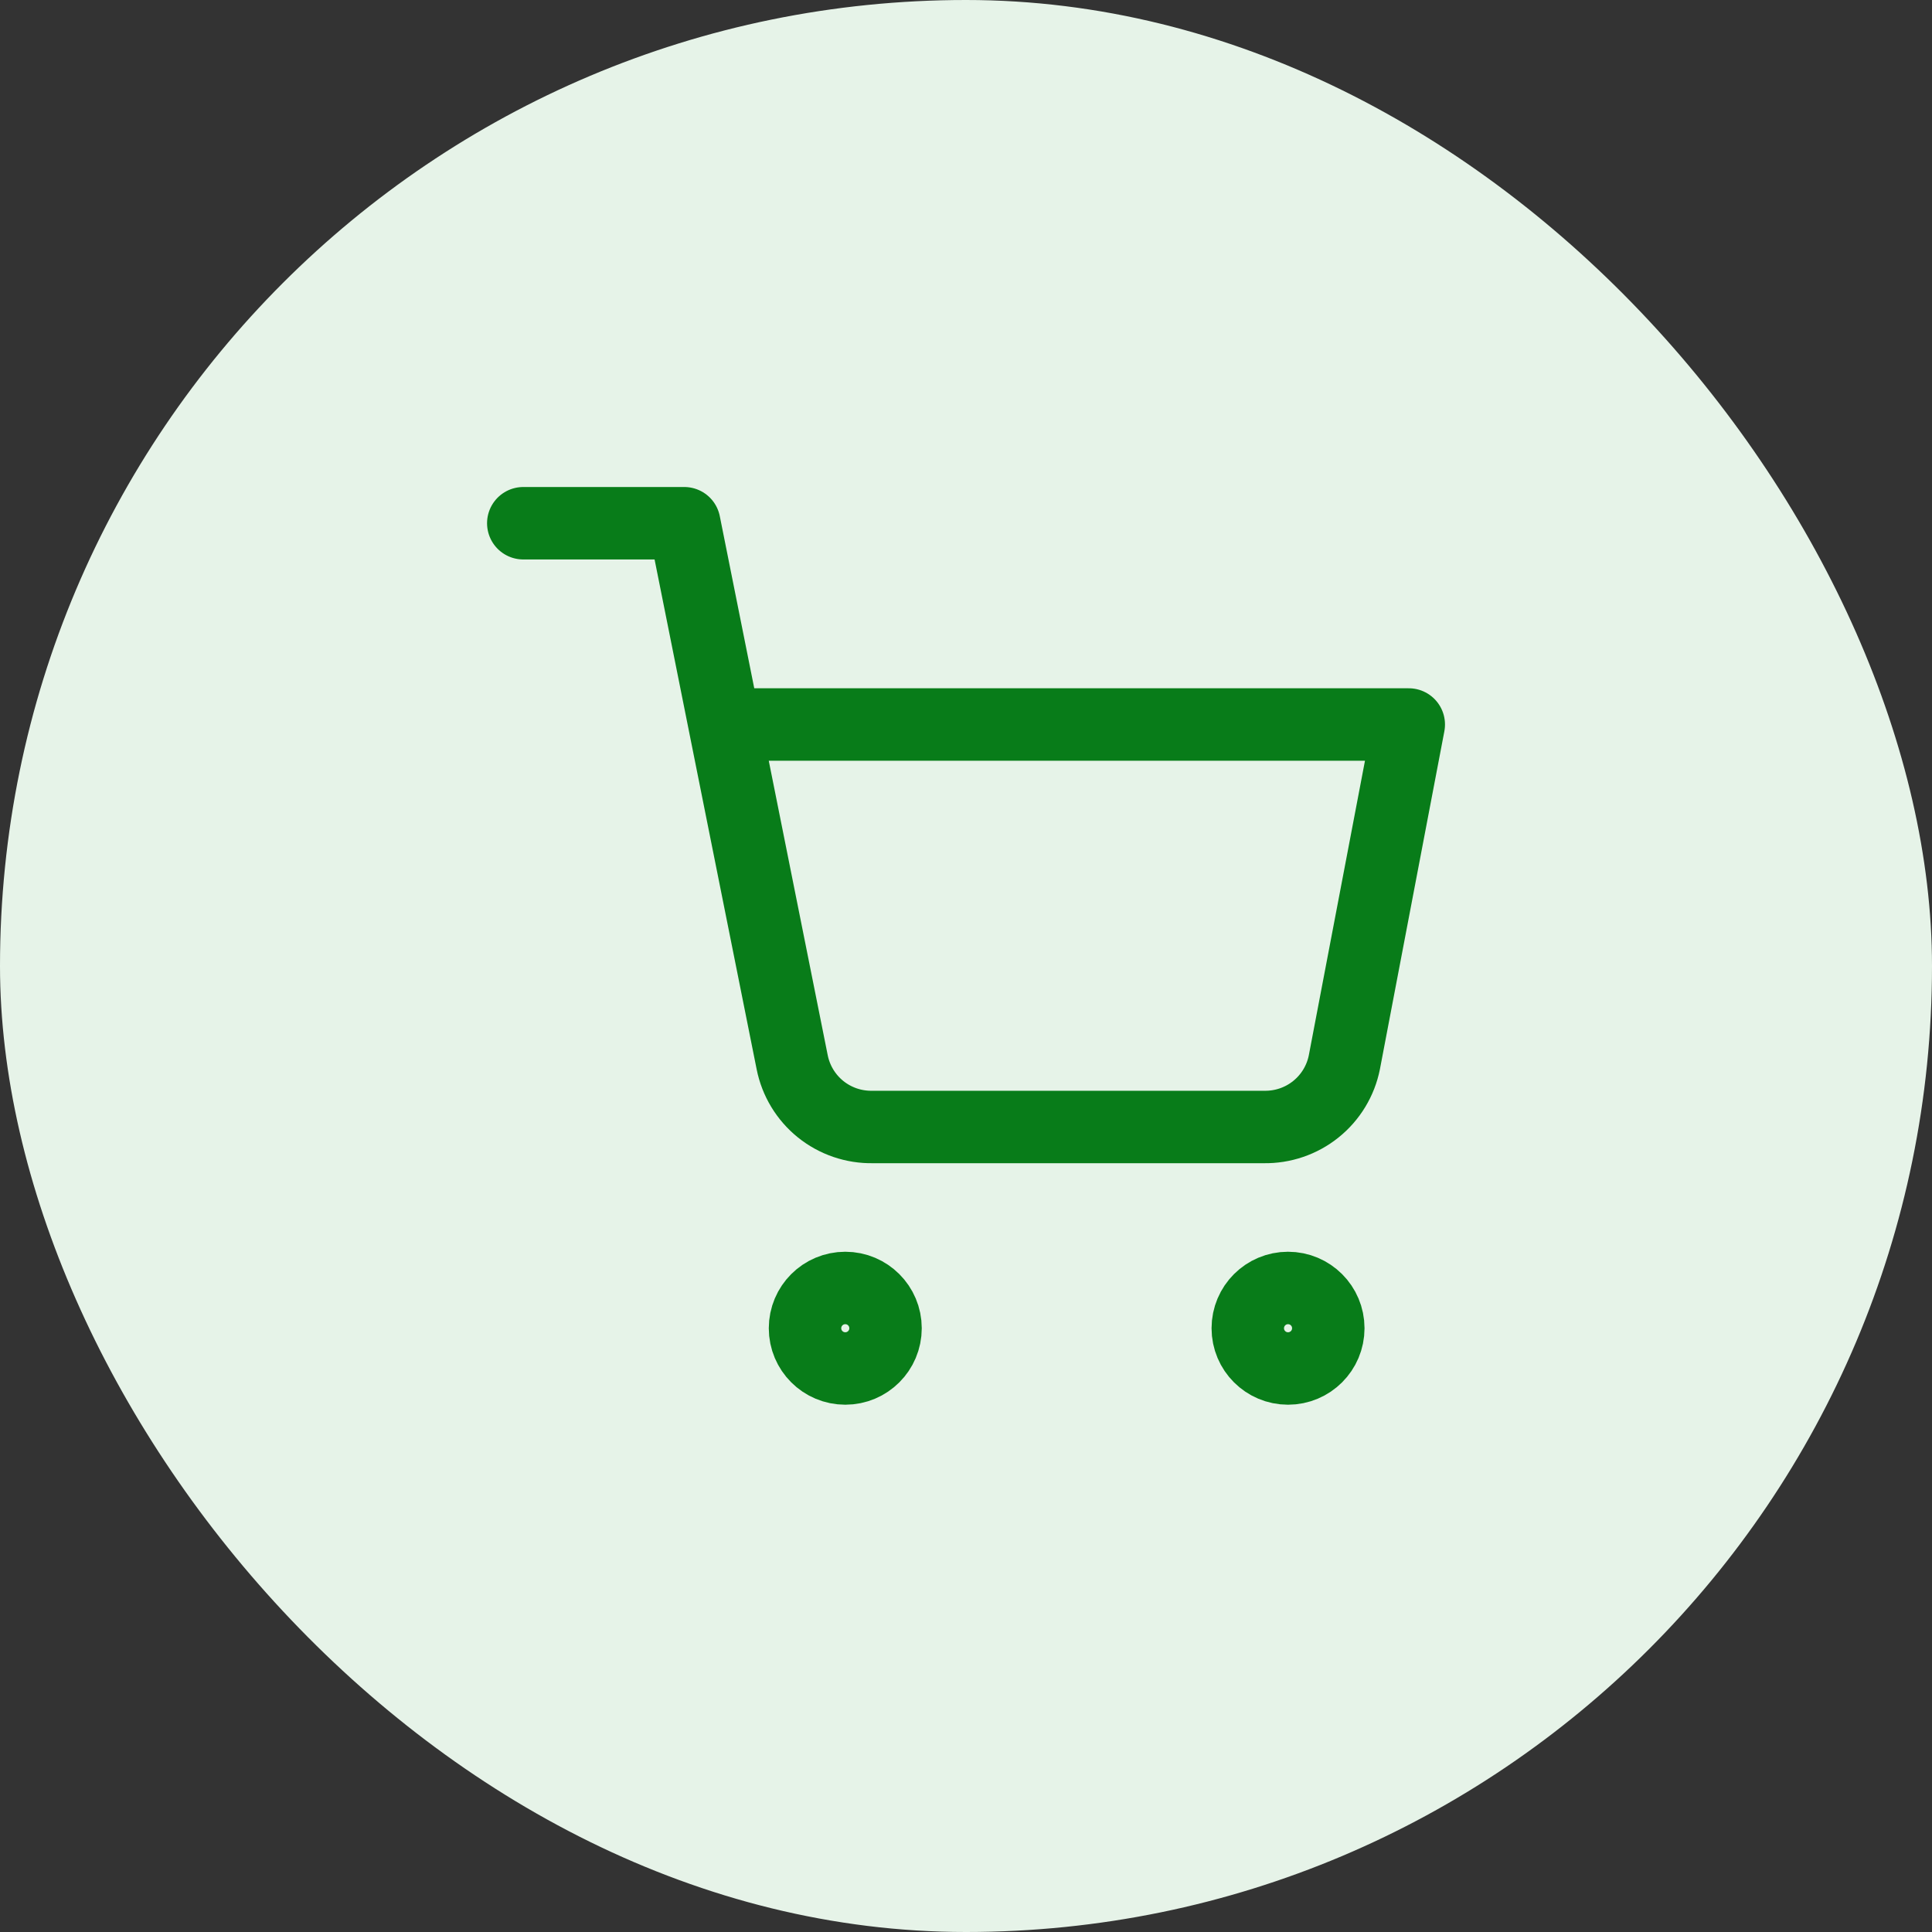
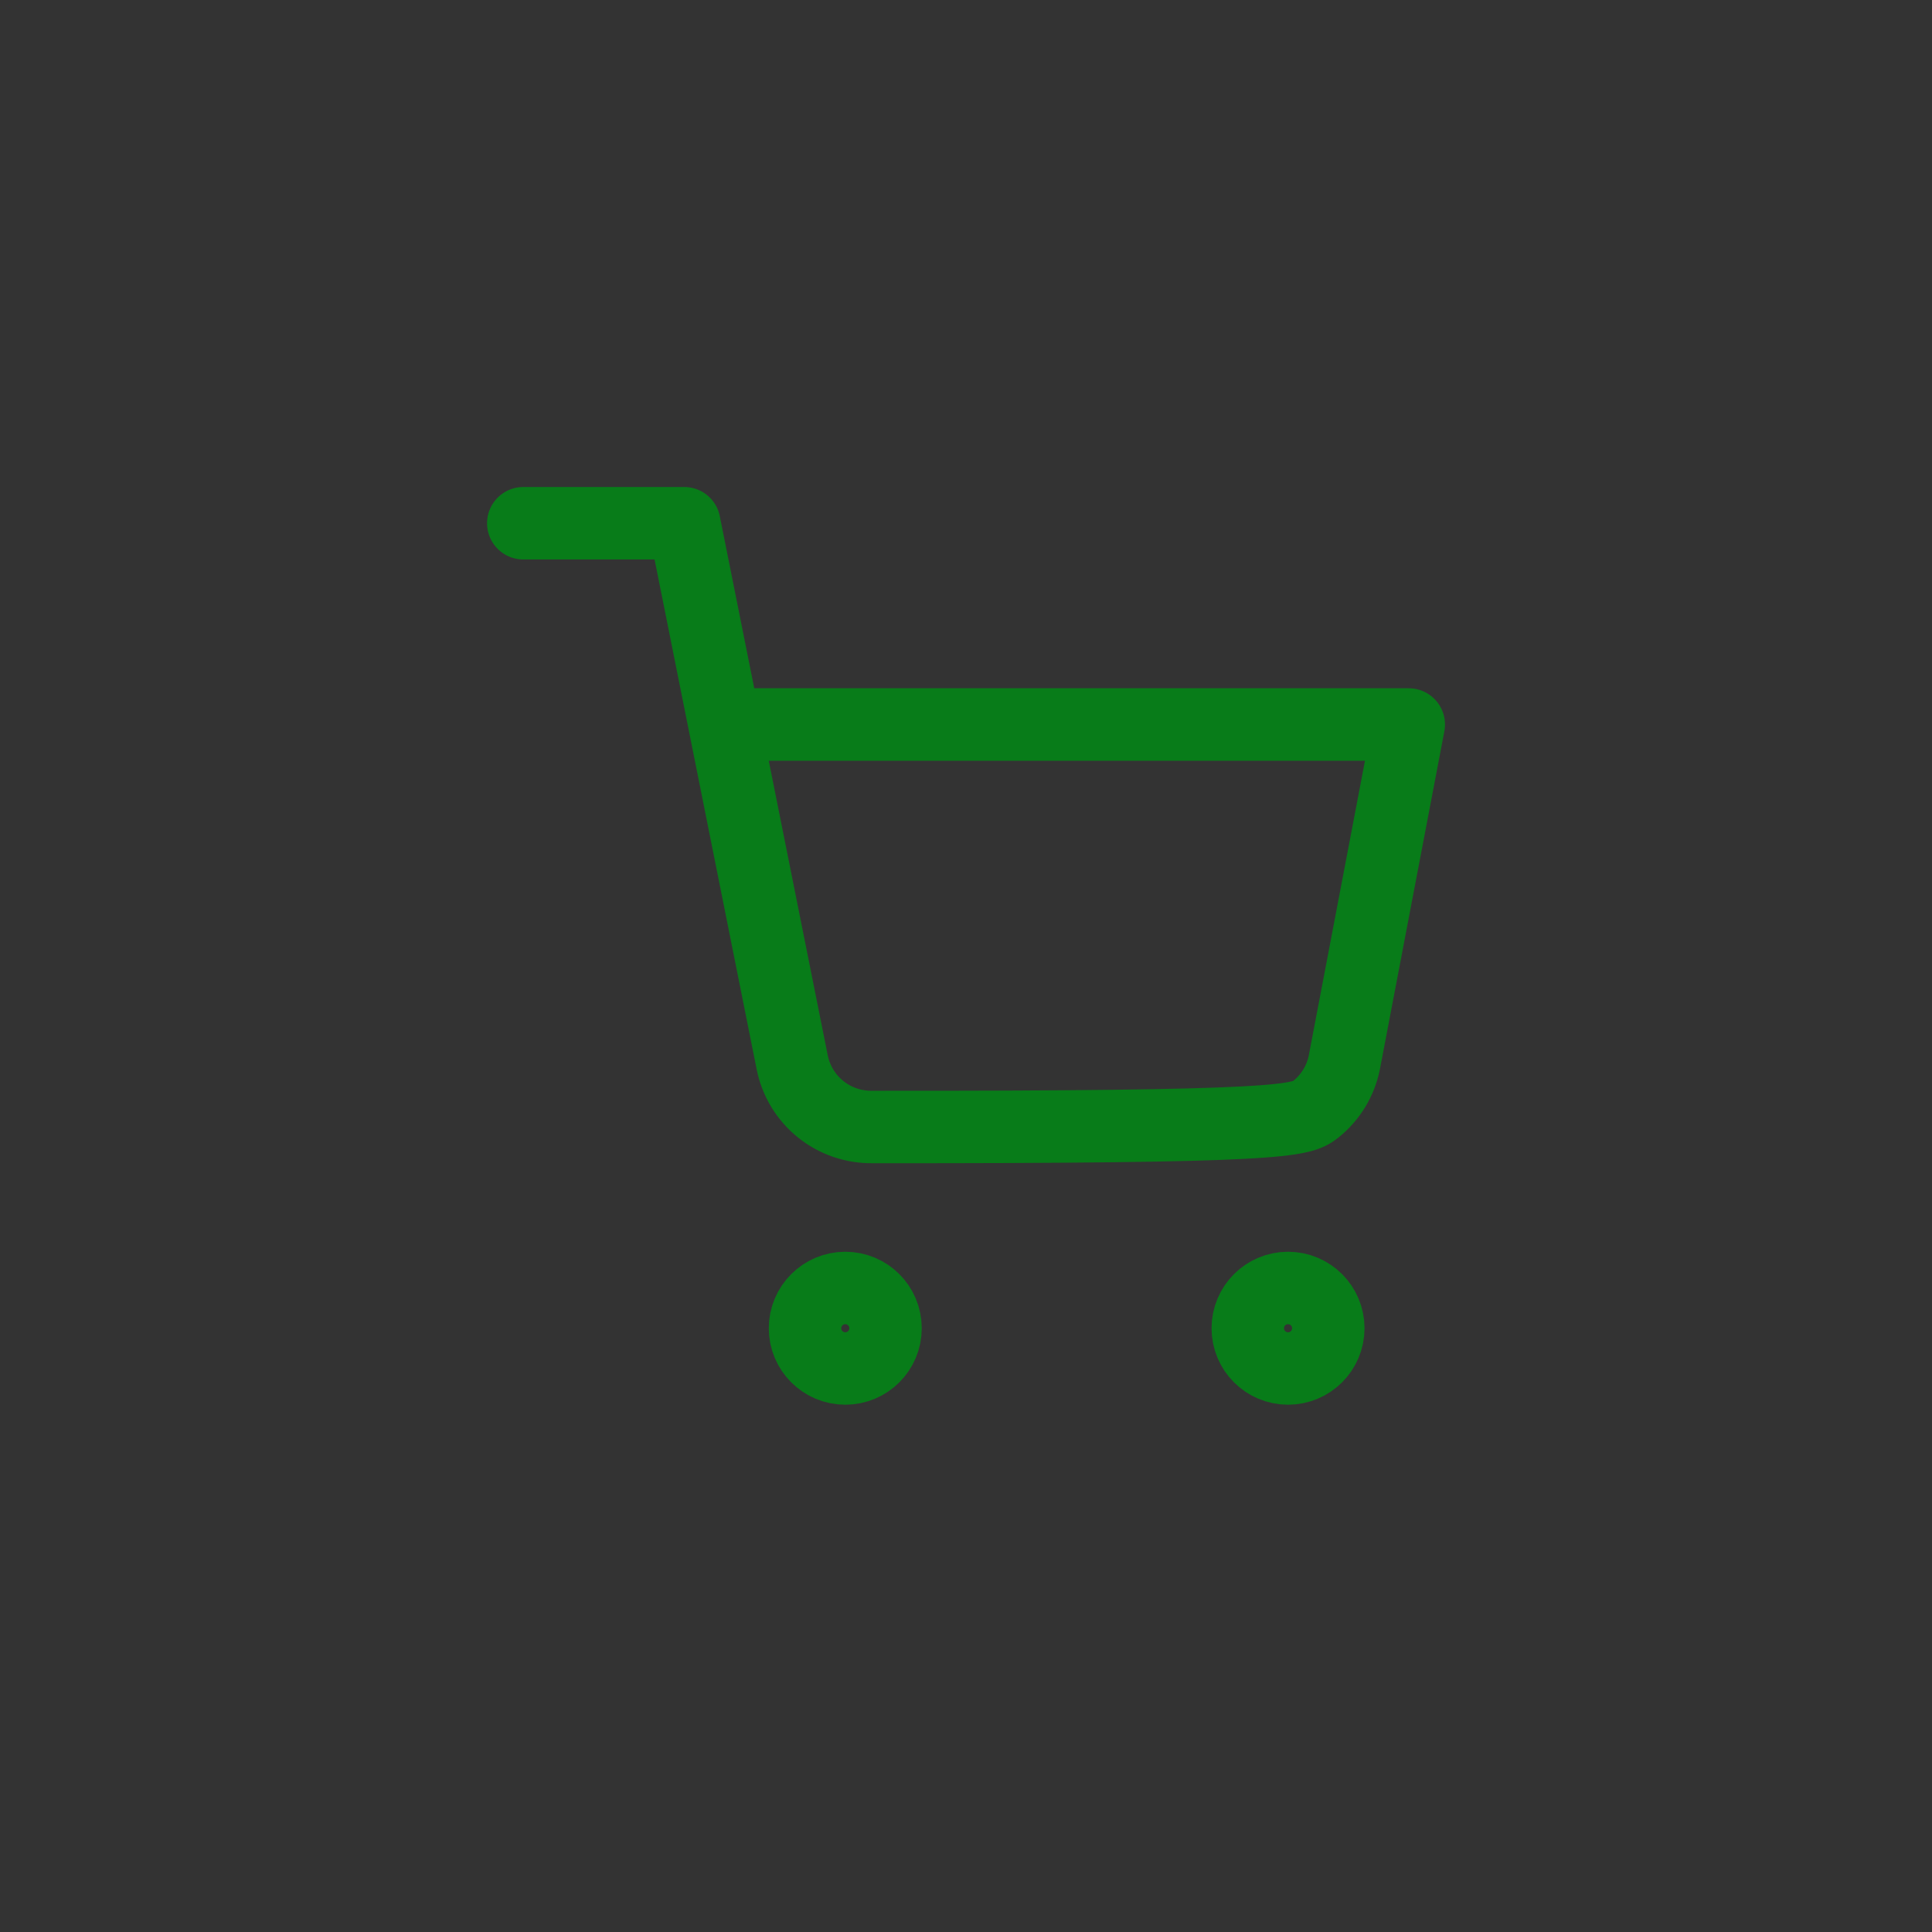
<svg xmlns="http://www.w3.org/2000/svg" width="40" height="40" viewBox="0 0 40 40" fill="none">
  <rect x="0" y="0" width="40" height="40" fill="#333333" stroke="none" />
-   <rect width="40" height="40" rx="20" fill="#E6F3E8" />
-   <path d="M10.834 10.833H14.167L16.401 21.991C16.477 22.375 16.686 22.72 16.99 22.965C17.295 23.21 17.676 23.34 18.067 23.333H26.167C26.558 23.34 26.94 23.21 27.244 22.965C27.549 22.72 27.758 22.375 27.834 21.991L29.167 15H15.001M18.334 27.5C18.334 27.96 17.961 28.333 17.501 28.333C17.04 28.333 16.667 27.96 16.667 27.5C16.667 27.039 17.04 26.666 17.501 26.666C17.961 26.666 18.334 27.039 18.334 27.5ZM27.501 27.5C27.501 27.96 27.128 28.333 26.667 28.333C26.207 28.333 25.834 27.96 25.834 27.5C25.834 27.039 26.207 26.666 26.667 26.666C27.128 26.666 27.501 27.039 27.501 27.5Z" stroke="#087C19" stroke-width="1.5" stroke-linecap="round" stroke-linejoin="round" />
+   <path d="M10.834 10.833H14.167L16.401 21.991C16.477 22.375 16.686 22.72 16.99 22.965C17.295 23.21 17.676 23.34 18.067 23.333C26.558 23.34 26.94 23.21 27.244 22.965C27.549 22.72 27.758 22.375 27.834 21.991L29.167 15H15.001M18.334 27.5C18.334 27.96 17.961 28.333 17.501 28.333C17.04 28.333 16.667 27.96 16.667 27.5C16.667 27.039 17.04 26.666 17.501 26.666C17.961 26.666 18.334 27.039 18.334 27.5ZM27.501 27.5C27.501 27.96 27.128 28.333 26.667 28.333C26.207 28.333 25.834 27.96 25.834 27.5C25.834 27.039 26.207 26.666 26.667 26.666C27.128 26.666 27.501 27.039 27.501 27.5Z" stroke="#087C19" stroke-width="1.5" stroke-linecap="round" stroke-linejoin="round" />
</svg>